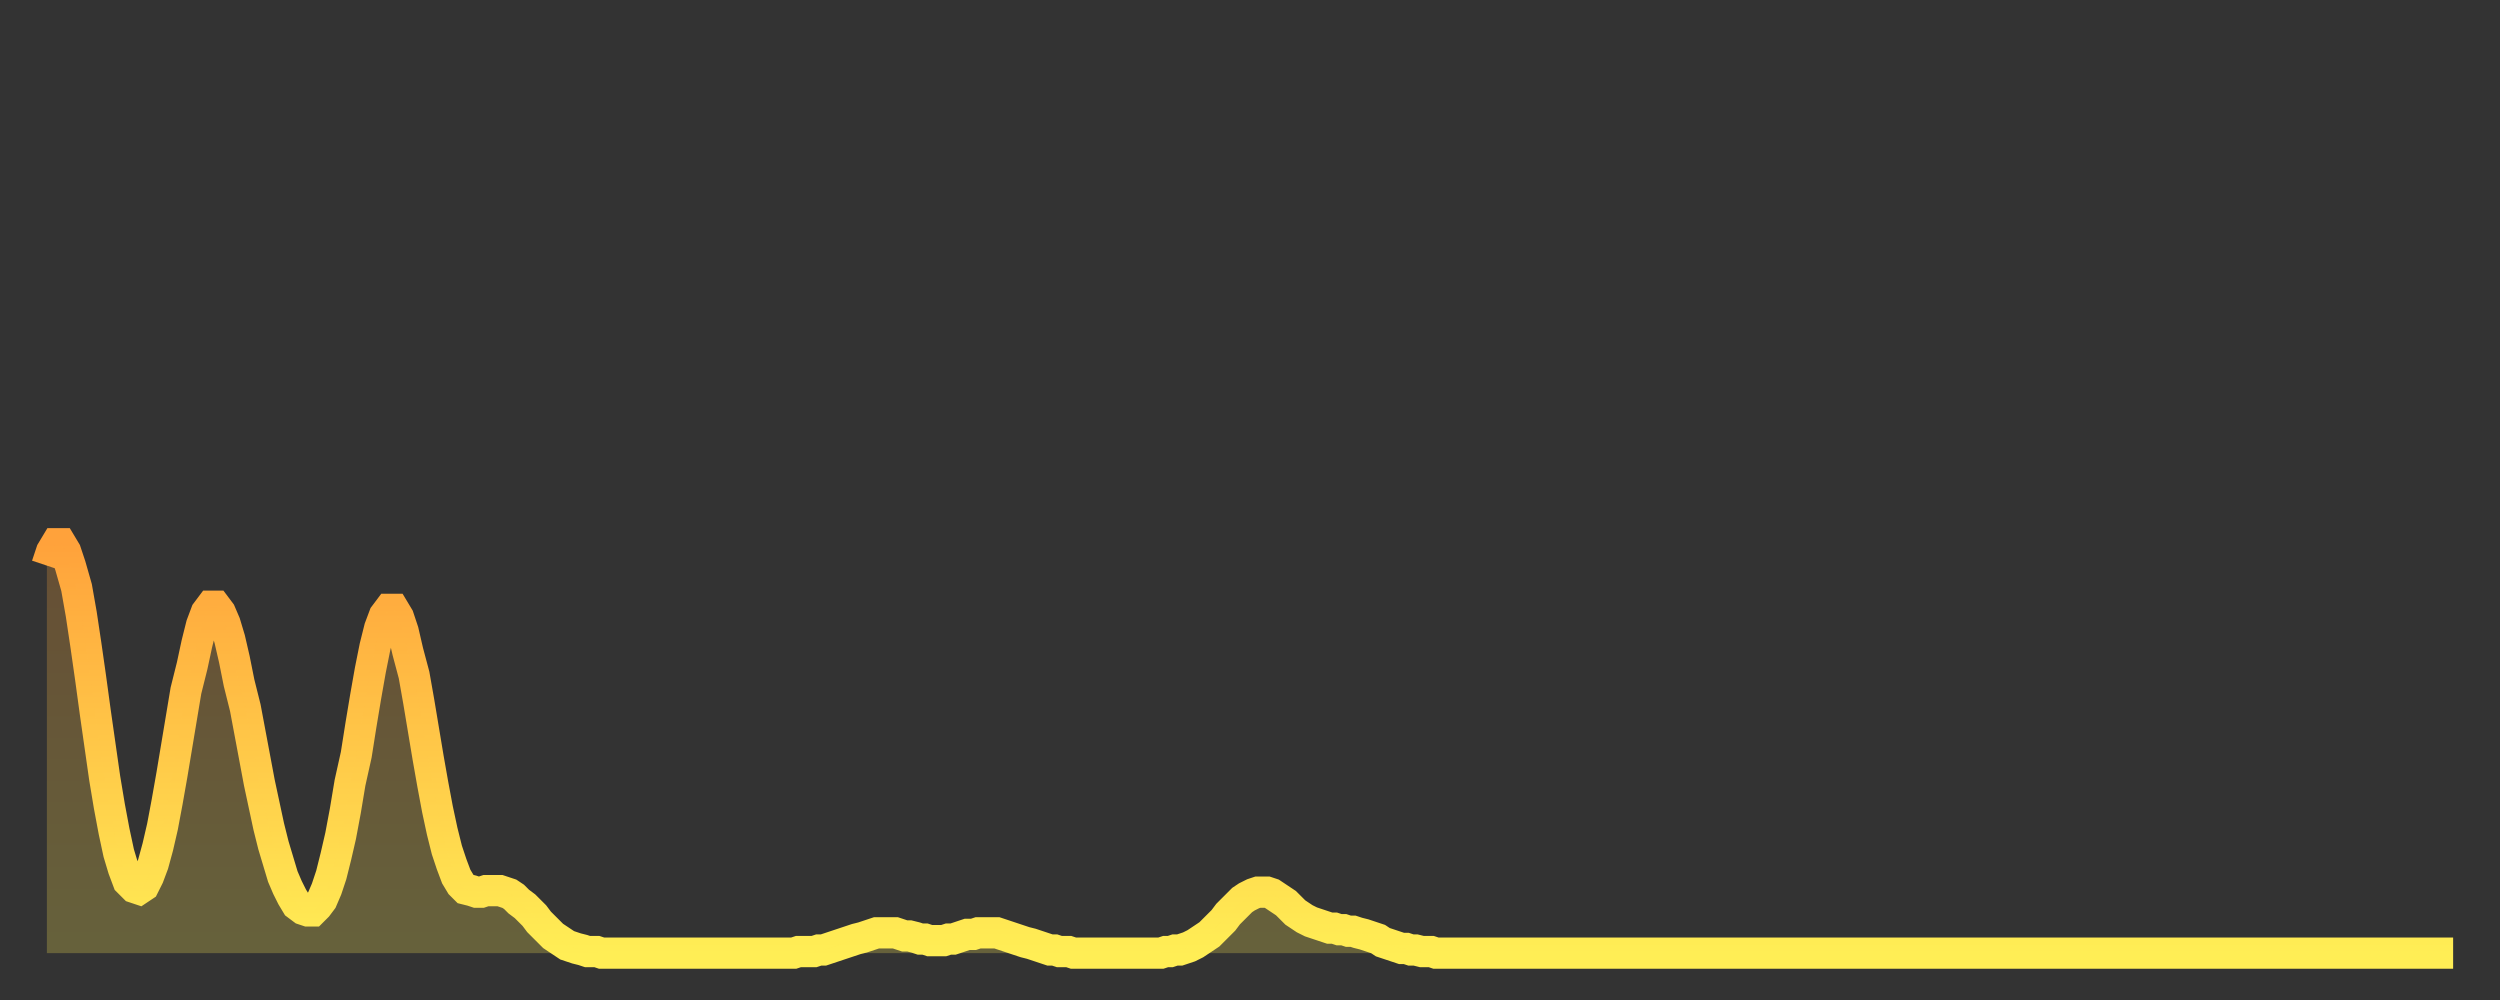
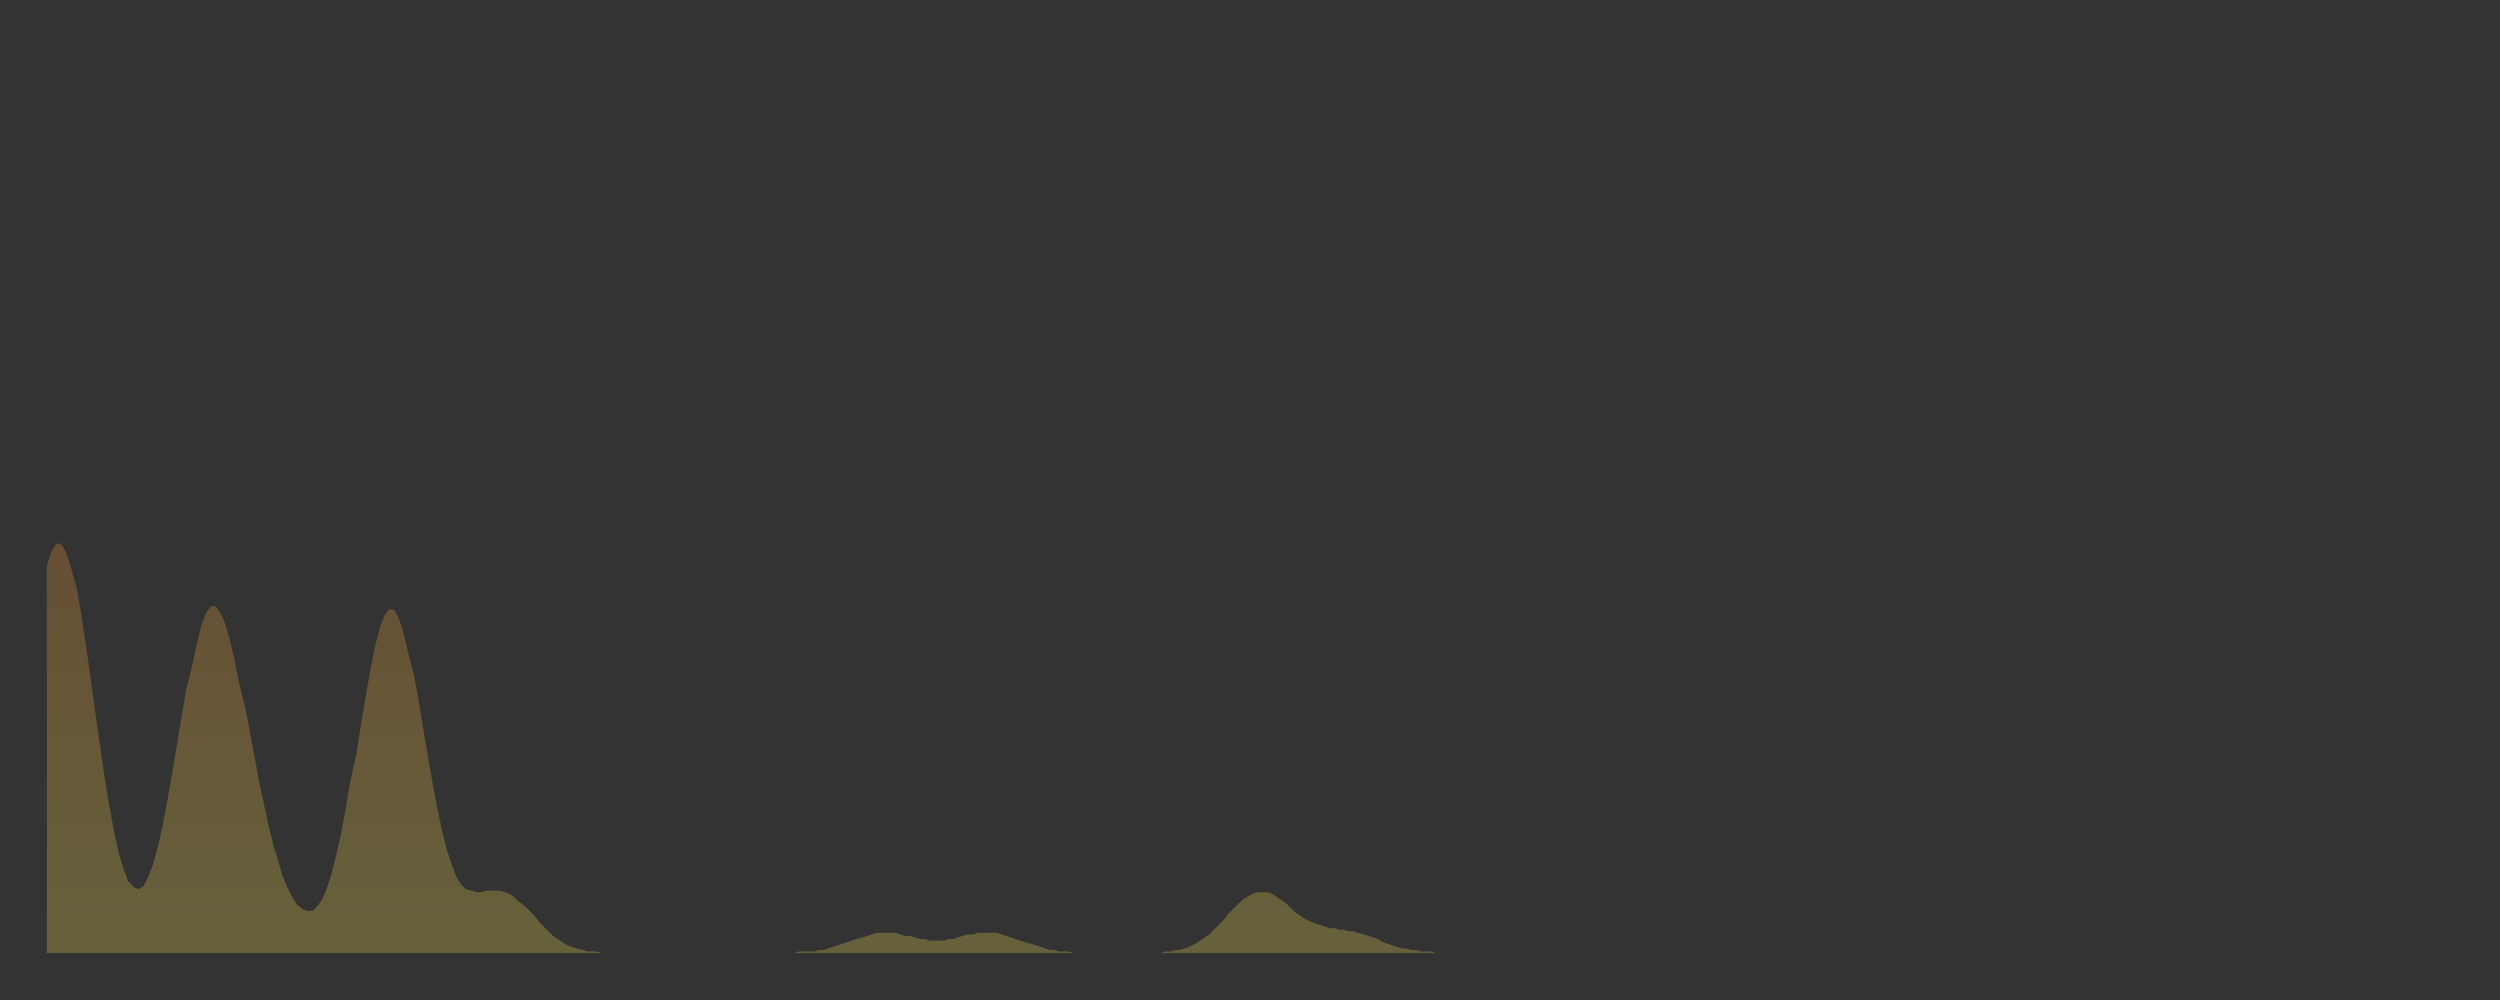
<svg xmlns="http://www.w3.org/2000/svg" baseProfile="full" height="64" version="1.1" width="160">
  <rect width="100%" height="100%" fill="#333333" stroke="none" />
  <defs>
    <linearGradient id="id34674" x1="0" x2="0" y1="0" y2="1">
      <stop offset="0%" stop-color="#ffa23b" />
      <stop offset="50%" stop-color="#ffc848" />
      <stop offset="100%" stop-color="#ffee55" />
    </linearGradient>
  </defs>
  <g transform="translate(3,3)">
    <g>
-       <path d="M 0.0 33.2 0.3 32.3 0.6 31.8 0.9 31.8 1.2 32.3 1.5 33.2 1.9 34.6 2.2 36.3 2.5 38.3 2.8 40.4 3.1 42.6 3.4 44.7 3.7 46.8 4.0 48.6 4.3 50.2 4.6 51.6 4.9 52.6 5.2 53.4 5.6 53.8 5.9 53.9 6.2 53.7 6.5 53.1 6.8 52.3 7.1 51.2 7.4 49.9 7.7 48.3 8.0 46.6 8.3 44.8 8.6 43.0 8.9 41.2 9.3 39.6 9.6 38.2 9.9 37.0 10.2 36.2 10.5 35.8 10.8 35.8 11.1 36.2 11.4 36.9 11.7 37.9 12.0 39.2 12.3 40.7 12.7 42.3 13.0 43.9 13.3 45.5 13.6 47.1 13.9 48.5 14.2 49.9 14.5 51.1 14.8 52.1 15.1 53.1 15.4 53.8 15.7 54.4 16.0 54.9 16.4 55.2 16.7 55.3 17.0 55.3 17.3 55.0 17.6 54.6 17.9 53.9 18.2 53.0 18.5 51.8 18.8 50.5 19.1 48.9 19.4 47.1 19.8 45.3 20.1 43.4 20.4 41.6 20.7 39.9 21.0 38.4 21.3 37.2 21.6 36.4 21.9 36.0 22.2 36.0 22.5 36.5 22.8 37.4 23.1 38.7 23.5 40.2 23.8 41.9 24.1 43.7 24.4 45.5 24.7 47.2 25.0 48.8 25.3 50.2 25.6 51.4 25.9 52.3 26.2 53.1 26.5 53.6 26.8 53.9 27.2 54.0 27.5 54.1 27.8 54.1 28.1 54.0 28.4 54.0 28.7 54.0 29.0 54.0 29.3 54.1 29.6 54.2 29.9 54.4 30.2 54.7 30.6 55.0 30.9 55.3 31.2 55.6 31.5 56.0 31.8 56.3 32.1 56.6 32.4 56.9 32.7 57.1 33.0 57.3 33.3 57.5 33.6 57.6 33.9 57.7 34.3 57.8 34.6 57.9 34.9 57.9 35.2 57.9 35.5 58.0 35.8 58.0 36.1 58.0 36.4 58.0 36.7 58.0 37.0 58.0 37.3 58.0 37.7 58.0 38.0 58.0 38.3 58.0 38.6 58.0 38.9 58.0 39.2 58.0 39.5 58.0 39.8 58.0 40.1 58.0 40.4 58.0 40.7 58.0 41.0 58.0 41.4 58.0 41.7 58.0 42.0 58.0 42.3 58.0 42.6 58.0 42.9 58.0 43.2 58.0 43.5 58.0 43.8 58.0 44.1 58.0 44.4 58.0 44.7 58.0 45.1 58.0 45.4 58.0 45.7 58.0 46.0 58.0 46.3 58.0 46.6 58.0 46.9 58.0 47.2 58.0 47.5 58.0 47.8 58.0 48.1 57.9 48.5 57.9 48.8 57.9 49.1 57.9 49.4 57.8 49.7 57.8 50.0 57.7 50.3 57.6 50.6 57.5 50.9 57.4 51.2 57.3 51.5 57.2 51.8 57.1 52.2 57.0 52.5 56.9 52.8 56.8 53.1 56.7 53.4 56.7 53.7 56.7 54.0 56.7 54.3 56.7 54.6 56.8 54.9 56.9 55.2 56.9 55.6 57.0 55.9 57.1 56.2 57.1 56.5 57.2 56.8 57.2 57.1 57.2 57.4 57.2 57.7 57.1 58.0 57.1 58.3 57.0 58.6 56.9 58.9 56.8 59.3 56.8 59.6 56.7 59.9 56.7 60.2 56.7 60.5 56.7 60.8 56.7 61.1 56.8 61.4 56.9 61.7 57.0 62.0 57.1 62.3 57.2 62.6 57.3 63.0 57.4 63.3 57.5 63.6 57.6 63.9 57.7 64.2 57.8 64.5 57.8 64.8 57.9 65.1 57.9 65.4 57.9 65.7 58.0 66.0 58.0 66.4 58.0 66.7 58.0 67.0 58.0 67.3 58.0 67.6 58.0 67.9 58.0 68.2 58.0 68.5 58.0 68.8 58.0 69.1 58.0 69.4 58.0 69.7 58.0 70.1 58.0 70.4 58.0 70.7 58.0 71.0 58.0 71.3 58.0 71.6 57.9 71.9 57.9 72.2 57.8 72.5 57.8 72.8 57.7 73.1 57.6 73.5 57.4 73.8 57.2 74.1 57.0 74.4 56.8 74.7 56.5 75.0 56.2 75.3 55.9 75.6 55.5 75.9 55.2 76.2 54.9 76.5 54.6 76.8 54.4 77.2 54.2 77.5 54.1 77.8 54.1 78.1 54.1 78.4 54.2 78.7 54.4 79.0 54.6 79.3 54.8 79.6 55.1 79.9 55.4 80.2 55.6 80.5 55.8 80.9 56.0 81.2 56.1 81.5 56.2 81.8 56.3 82.1 56.4 82.4 56.4 82.7 56.5 83.0 56.5 83.3 56.6 83.6 56.6 83.9 56.7 84.3 56.8 84.6 56.9 84.9 57.0 85.2 57.1 85.5 57.3 85.8 57.4 86.1 57.5 86.4 57.6 86.7 57.7 87.0 57.7 87.3 57.8 87.6 57.8 88.0 57.9 88.3 57.9 88.6 57.9 88.9 58.0 89.2 58.0 89.5 58.0 89.8 58.0 90.1 58.0 90.4 58.0 90.7 58.0 91.0 58.0 91.4 58.0 91.7 58.0 92.0 58.0 92.3 58.0 92.6 58.0 92.9 58.0 93.2 58.0 93.5 58.0 93.8 58.0 94.1 58.0 94.4 58.0 94.7 58.0 95.1 58.0 95.4 58.0 95.7 58.0 96.0 58.0 96.3 58.0 96.6 58.0 96.9 58.0 97.2 58.0 97.5 58.0 97.8 58.0 98.1 58.0 98.4 58.0 98.8 58.0 99.1 58.0 99.4 58.0 99.7 58.0 100.0 58.0 100.3 58.0 100.6 58.0 100.9 58.0 101.2 58.0 101.5 58.0 101.8 58.0 102.2 58.0 102.5 58.0 102.8 58.0 103.1 58.0 103.4 58.0 103.7 58.0 104.0 58.0 104.3 58.0 104.6 58.0 104.9 58.0 105.2 58.0 105.5 58.0 105.9 58.0 106.2 58.0 106.5 58.0 106.8 58.0 107.1 58.0 107.4 58.0 107.7 58.0 108.0 58.0 108.3 58.0 108.6 58.0 108.9 58.0 109.3 58.0 109.6 58.0 109.9 58.0 110.2 58.0 110.5 58.0 110.8 58.0 111.1 58.0 111.4 58.0 111.7 58.0 112.0 58.0 112.3 58.0 112.6 58.0 113.0 58.0 113.3 58.0 113.6 58.0 113.9 58.0 114.2 58.0 114.5 58.0 114.8 58.0 115.1 58.0 115.4 58.0 115.7 58.0 116.0 58.0 116.3 58.0 116.7 58.0 117.0 58.0 117.3 58.0 117.6 58.0 117.9 58.0 118.2 58.0 118.5 58.0 118.8 58.0 119.1 58.0 119.4 58.0 119.7 58.0 120.1 58.0 120.4 58.0 120.7 58.0 121.0 58.0 121.3 58.0 121.6 58.0 121.9 58.0 122.2 58.0 122.5 58.0 122.8 58.0 123.1 58.0 123.4 58.0 123.8 58.0 124.1 58.0 124.4 58.0 124.7 58.0 125.0 58.0 125.3 58.0 125.6 58.0 125.9 58.0 126.2 58.0 126.5 58.0 126.8 58.0 127.2 58.0 127.5 58.0 127.8 58.0 128.1 58.0 128.4 58.0 128.7 58.0 129.0 58.0 129.3 58.0 129.6 58.0 129.9 58.0 130.2 58.0 130.5 58.0 130.9 58.0 131.2 58.0 131.5 58.0 131.8 58.0 132.1 58.0 132.4 58.0 132.7 58.0 133.0 58.0 133.3 58.0 133.6 58.0 133.9 58.0 134.2 58.0 134.6 58.0 134.9 58.0 135.2 58.0 135.5 58.0 135.8 58.0 136.1 58.0 136.4 58.0 136.7 58.0 137.0 58.0 137.3 58.0 137.6 58.0 138.0 58.0 138.3 58.0 138.6 58.0 138.9 58.0 139.2 58.0 139.5 58.0 139.8 58.0 140.1 58.0 140.4 58.0 140.7 58.0 141.0 58.0 141.3 58.0 141.7 58.0 142.0 58.0 142.3 58.0 142.6 58.0 142.9 58.0 143.2 58.0 143.5 58.0 143.8 58.0 144.1 58.0 144.4 58.0 144.7 58.0 145.1 58.0 145.4 58.0 145.7 58.0 146.0 58.0 146.3 58.0 146.6 58.0 146.9 58.0 147.2 58.0 147.5 58.0 147.8 58.0 148.1 58.0 148.4 58.0 148.8 58.0 149.1 58.0 149.4 58.0 149.7 58.0 150.0 58.0 150.3 58.0 150.6 58.0 150.9 58.0 151.2 58.0 151.5 58.0 151.8 58.0 152.1 58.0 152.5 58.0 152.8 58.0 153.1 58.0 153.4 58.0 153.7 58.0 154.0 58.0" fill="none" id="graph-curve" opacity="1" stroke="url(#id34674)" stroke-width="2" />
      <path d="M 0 58 L 0.0 33.2 0.3 32.3 0.6 31.8 0.9 31.8 1.2 32.3 1.5 33.2 1.9 34.6 2.2 36.3 2.5 38.3 2.8 40.4 3.1 42.6 3.4 44.7 3.7 46.8 4.0 48.6 4.3 50.2 4.6 51.6 4.9 52.6 5.2 53.4 5.6 53.8 5.9 53.9 6.2 53.7 6.5 53.1 6.8 52.3 7.1 51.2 7.4 49.9 7.7 48.3 8.0 46.6 8.3 44.8 8.6 43.0 8.9 41.2 9.3 39.6 9.6 38.2 9.9 37.0 10.2 36.2 10.5 35.8 10.8 35.8 11.1 36.2 11.4 36.9 11.7 37.9 12.0 39.2 12.3 40.7 12.7 42.3 13.0 43.9 13.3 45.5 13.6 47.1 13.9 48.5 14.2 49.9 14.5 51.1 14.8 52.1 15.1 53.1 15.4 53.8 15.7 54.4 16.0 54.9 16.4 55.2 16.7 55.3 17.0 55.3 17.3 55.0 17.6 54.6 17.9 53.9 18.2 53.0 18.5 51.8 18.8 50.5 19.1 48.9 19.4 47.1 19.8 45.3 20.1 43.4 20.4 41.6 20.7 39.9 21.0 38.4 21.3 37.2 21.6 36.4 21.9 36.0 22.2 36.0 22.5 36.5 22.8 37.4 23.1 38.7 23.5 40.2 23.8 41.9 24.1 43.7 24.4 45.5 24.7 47.2 25.0 48.8 25.3 50.2 25.6 51.4 25.9 52.3 26.2 53.1 26.5 53.6 26.8 53.9 27.2 54.0 27.5 54.1 27.8 54.1 28.1 54.0 28.4 54.0 28.7 54.0 29.0 54.0 29.3 54.1 29.6 54.2 29.9 54.4 30.2 54.7 30.6 55.0 30.9 55.3 31.2 55.6 31.5 56.0 31.8 56.3 32.1 56.6 32.4 56.9 32.7 57.1 33.0 57.3 33.3 57.5 33.6 57.6 33.9 57.7 34.3 57.8 34.6 57.9 34.9 57.9 35.2 57.9 35.5 58.0 35.8 58.0 36.1 58.0 36.4 58.0 36.7 58.0 37.0 58.0 37.3 58.0 37.7 58.0 38.0 58.0 38.3 58.0 38.6 58.0 38.9 58.0 39.2 58.0 39.5 58.0 39.8 58.0 40.1 58.0 40.4 58.0 40.7 58.0 41.0 58.0 41.4 58.0 41.7 58.0 42.0 58.0 42.3 58.0 42.6 58.0 42.9 58.0 43.2 58.0 43.5 58.0 43.8 58.0 44.1 58.0 44.4 58.0 44.7 58.0 45.1 58.0 45.4 58.0 45.7 58.0 46.0 58.0 46.3 58.0 46.6 58.0 46.9 58.0 47.2 58.0 47.5 58.0 47.8 58.0 48.1 57.9 48.5 57.9 48.8 57.9 49.1 57.9 49.4 57.8 49.7 57.8 50.0 57.7 50.3 57.6 50.6 57.5 50.9 57.4 51.2 57.3 51.5 57.2 51.8 57.1 52.2 57.0 52.5 56.9 52.8 56.8 53.1 56.7 53.4 56.7 53.7 56.7 54.0 56.7 54.3 56.7 54.6 56.8 54.9 56.9 55.2 56.9 55.6 57.0 55.9 57.1 56.2 57.1 56.5 57.2 56.8 57.2 57.1 57.2 57.4 57.2 57.7 57.1 58.0 57.1 58.3 57.0 58.6 56.9 58.9 56.8 59.3 56.8 59.6 56.7 59.9 56.7 60.2 56.7 60.5 56.7 60.8 56.7 61.1 56.8 61.4 56.9 61.7 57.0 62.0 57.1 62.3 57.2 62.6 57.3 63.0 57.4 63.3 57.5 63.6 57.6 63.9 57.7 64.2 57.8 64.5 57.8 64.8 57.9 65.1 57.9 65.4 57.9 65.7 58.0 66.0 58.0 66.4 58.0 66.7 58.0 67.0 58.0 67.3 58.0 67.6 58.0 67.9 58.0 68.2 58.0 68.5 58.0 68.8 58.0 69.1 58.0 69.4 58.0 69.7 58.0 70.1 58.0 70.4 58.0 70.7 58.0 71.0 58.0 71.3 58.0 71.6 57.9 71.9 57.9 72.2 57.8 72.5 57.8 72.8 57.7 73.1 57.6 73.5 57.4 73.8 57.2 74.1 57.0 74.4 56.8 74.7 56.5 75.0 56.2 75.3 55.9 75.6 55.5 75.9 55.2 76.2 54.9 76.5 54.6 76.8 54.4 77.2 54.2 77.5 54.1 77.8 54.1 78.1 54.1 78.4 54.2 78.7 54.4 79.0 54.6 79.3 54.8 79.6 55.1 79.9 55.4 80.2 55.6 80.5 55.8 80.9 56.0 81.2 56.1 81.5 56.2 81.8 56.3 82.1 56.4 82.4 56.4 82.7 56.5 83.0 56.5 83.3 56.6 83.6 56.6 83.9 56.7 84.3 56.8 84.6 56.9 84.9 57.0 85.2 57.1 85.5 57.3 85.8 57.4 86.1 57.5 86.4 57.6 86.7 57.7 87.0 57.7 87.3 57.8 87.6 57.8 88.0 57.9 88.3 57.9 88.6 57.9 88.9 58.0 89.2 58.0 89.5 58.0 89.8 58.0 90.1 58.0 90.4 58.0 90.7 58.0 91.0 58.0 91.4 58.0 91.7 58.0 92.0 58.0 92.3 58.0 92.6 58.0 92.9 58.0 93.2 58.0 93.5 58.0 93.8 58.0 94.1 58.0 94.4 58.0 94.7 58.0 95.1 58.0 95.4 58.0 95.7 58.0 96.0 58.0 96.3 58.0 96.6 58.0 96.9 58.0 97.2 58.0 97.5 58.0 97.8 58.0 98.1 58.0 98.4 58.0 98.8 58.0 99.1 58.0 99.4 58.0 99.7 58.0 100.0 58.0 100.3 58.0 100.6 58.0 100.9 58.0 101.2 58.0 101.5 58.0 101.8 58.0 102.2 58.0 102.5 58.0 102.8 58.0 103.1 58.0 103.4 58.0 103.7 58.0 104.0 58.0 104.3 58.0 104.6 58.0 104.9 58.0 105.2 58.0 105.5 58.0 105.9 58.0 106.2 58.0 106.5 58.0 106.8 58.0 107.1 58.0 107.4 58.0 107.7 58.0 108.0 58.0 108.3 58.0 108.6 58.0 108.9 58.0 109.3 58.0 109.6 58.0 109.9 58.0 110.2 58.0 110.5 58.0 110.8 58.0 111.1 58.0 111.4 58.0 111.7 58.0 112.0 58.0 112.3 58.0 112.6 58.0 113.0 58.0 113.3 58.0 113.6 58.0 113.9 58.0 114.2 58.0 114.5 58.0 114.8 58.0 115.1 58.0 115.4 58.0 115.7 58.0 116.0 58.0 116.3 58.0 116.7 58.0 117.0 58.0 117.3 58.0 117.6 58.0 117.9 58.0 118.2 58.0 118.5 58.0 118.8 58.0 119.1 58.0 119.4 58.0 119.7 58.0 120.1 58.0 120.4 58.0 120.7 58.0 121.0 58.0 121.3 58.0 121.6 58.0 121.9 58.0 122.2 58.0 122.5 58.0 122.8 58.0 123.1 58.0 123.4 58.0 123.8 58.0 124.1 58.0 124.4 58.0 124.7 58.0 125.0 58.0 125.3 58.0 125.6 58.0 125.9 58.0 126.2 58.0 126.5 58.0 126.8 58.0 127.2 58.0 127.5 58.0 127.8 58.0 128.1 58.0 128.4 58.0 128.7 58.0 129.0 58.0 129.3 58.0 129.6 58.0 129.9 58.0 130.2 58.0 130.5 58.0 130.9 58.0 131.2 58.0 131.5 58.0 131.8 58.0 132.1 58.0 132.4 58.0 132.7 58.0 133.0 58.0 133.3 58.0 133.6 58.0 133.9 58.0 134.2 58.0 134.6 58.0 134.9 58.0 135.2 58.0 135.5 58.0 135.8 58.0 136.1 58.0 136.4 58.0 136.7 58.0 137.0 58.0 137.3 58.0 137.6 58.0 138.0 58.0 138.3 58.0 138.6 58.0 138.9 58.0 139.2 58.0 139.5 58.0 139.8 58.0 140.1 58.0 140.4 58.0 140.7 58.0 141.0 58.0 141.3 58.0 141.7 58.0 142.0 58.0 142.3 58.0 142.6 58.0 142.9 58.0 143.2 58.0 143.5 58.0 143.8 58.0 144.1 58.0 144.4 58.0 144.7 58.0 145.1 58.0 145.4 58.0 145.7 58.0 146.0 58.0 146.3 58.0 146.6 58.0 146.9 58.0 147.2 58.0 147.5 58.0 147.8 58.0 148.1 58.0 148.4 58.0 148.8 58.0 149.1 58.0 149.4 58.0 149.7 58.0 150.0 58.0 150.3 58.0 150.6 58.0 150.9 58.0 151.2 58.0 151.5 58.0 151.8 58.0 152.1 58.0 152.5 58.0 152.8 58.0 153.1 58.0 153.4 58.0 153.7 58.0 154.0 58.0 154 58" fill="url(#id34674)" fill-opacity=".25" id="graph-shadow" />
    </g>
  </g>
</svg>